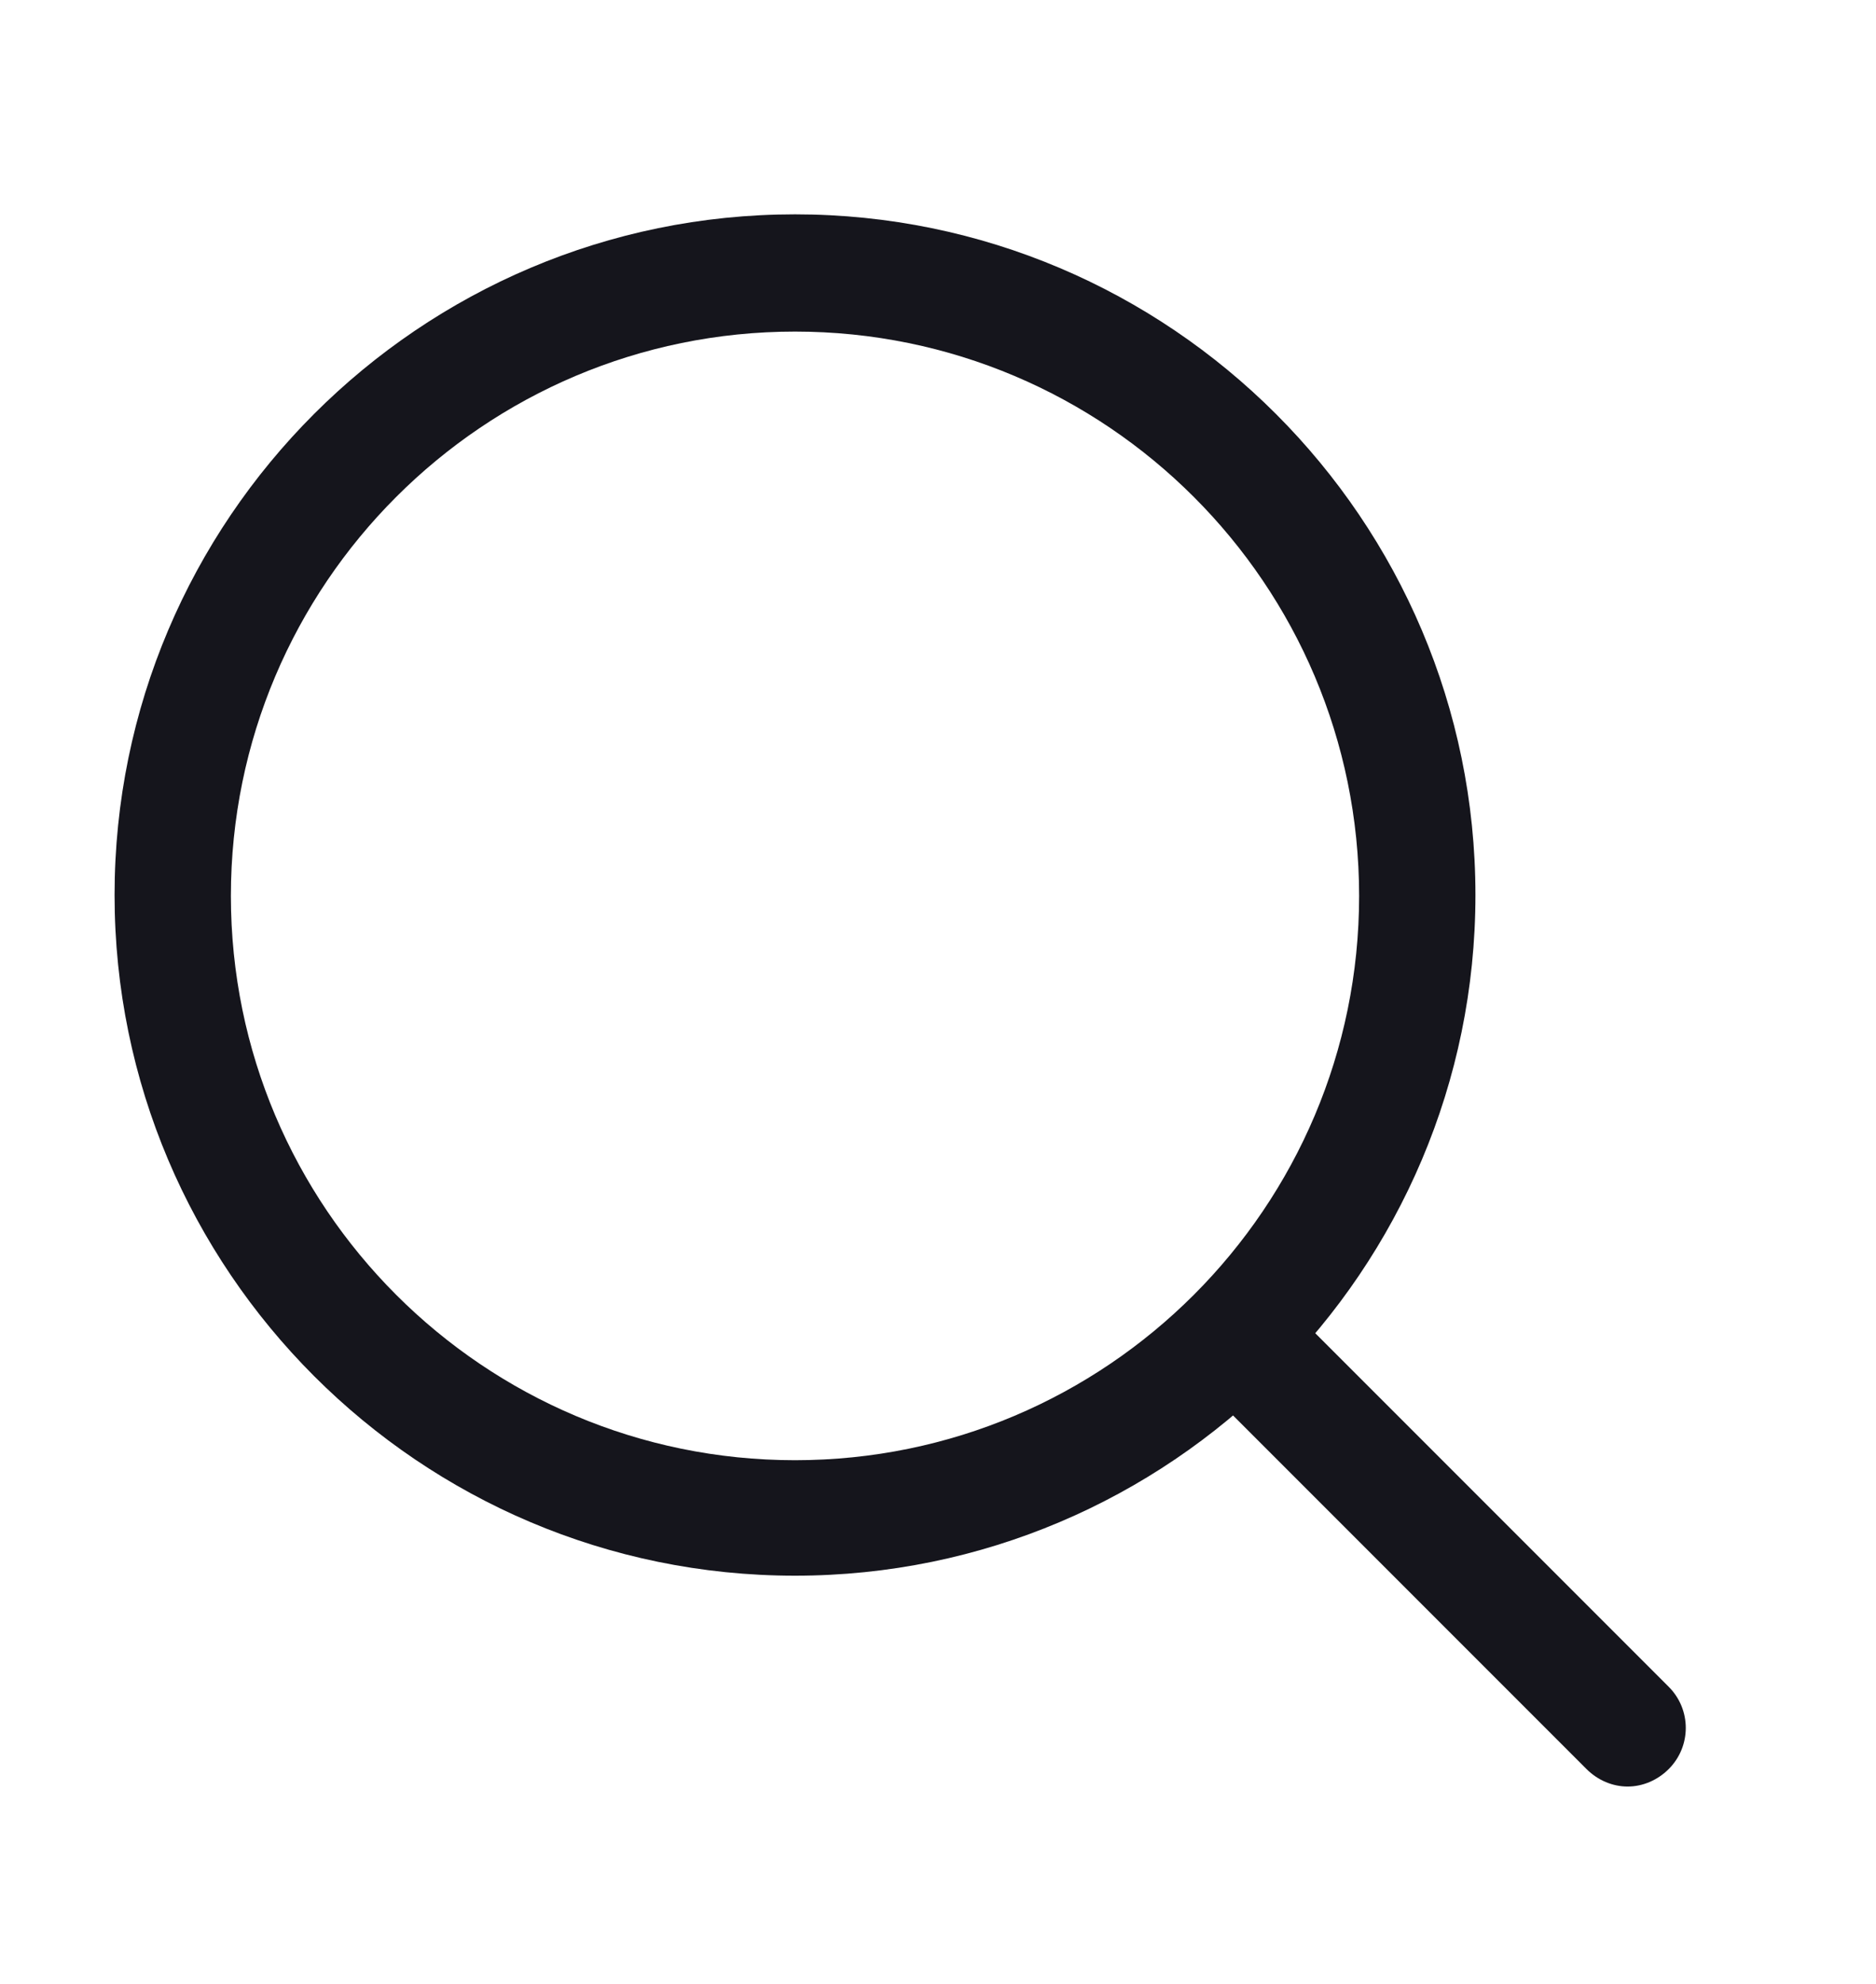
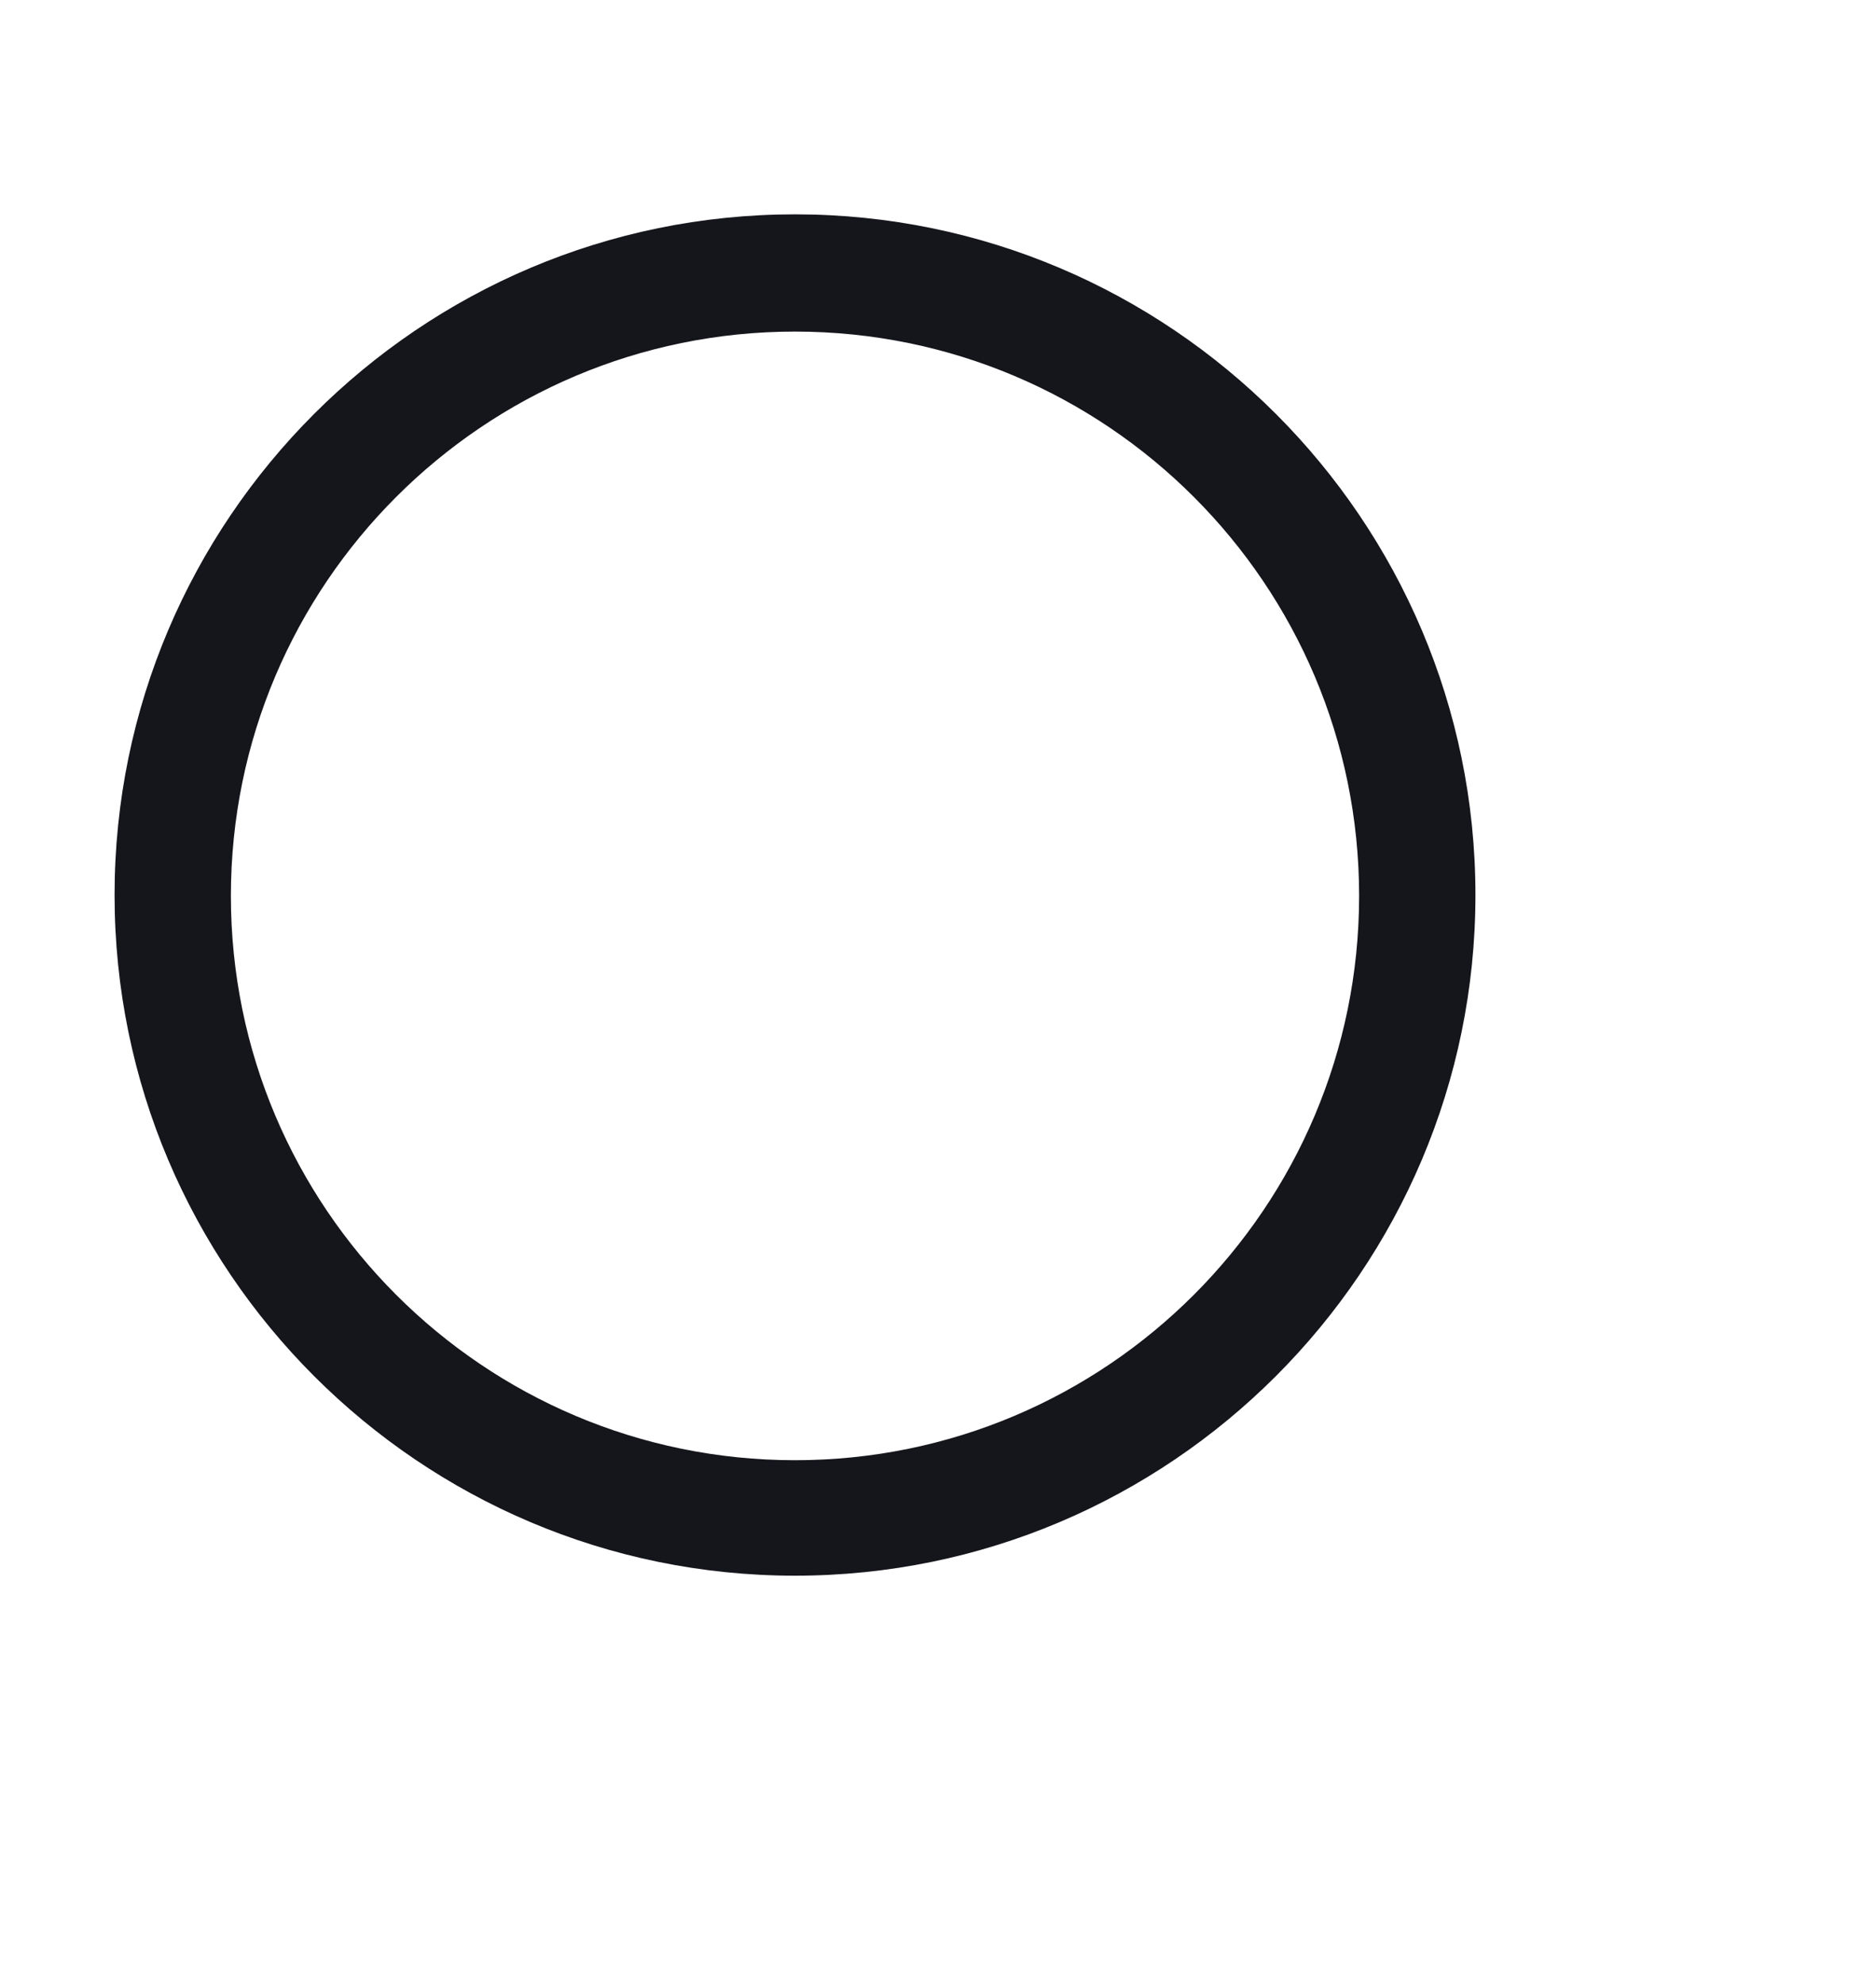
<svg xmlns="http://www.w3.org/2000/svg" version="1.1" viewBox="0 0 21.45 22.68">
  <defs>
    <style>
      .cls-1 {
        fill: #15151c;
      }
    </style>
  </defs>
  <g>
    <g id="Layer_1">
      <g>
        <path class="cls-1" d="M9.09,18.01c-4.29,0-7.78-3.49-7.78-7.78s3.49-7.78,7.78-7.78,7.78,3.49,7.78,7.78-3.49,7.78-7.78,7.78ZM9.09,3.79c-3.56,0-6.45,2.89-6.45,6.45s2.89,6.45,6.45,6.45,6.45-2.89,6.45-6.45-2.89-6.45-6.45-6.45Z" />
-         <path class="cls-1" d="M18.61,20.42c-.17,0-.34-.07-.47-.2l-4.27-4.27c-.26-.26-.26-.68,0-.94s.68-.26.94,0l4.27,4.27c.26.26.26.68,0,.94-.13.13-.3.2-.47.2Z" />
      </g>
    </g>
  </g>
</svg>